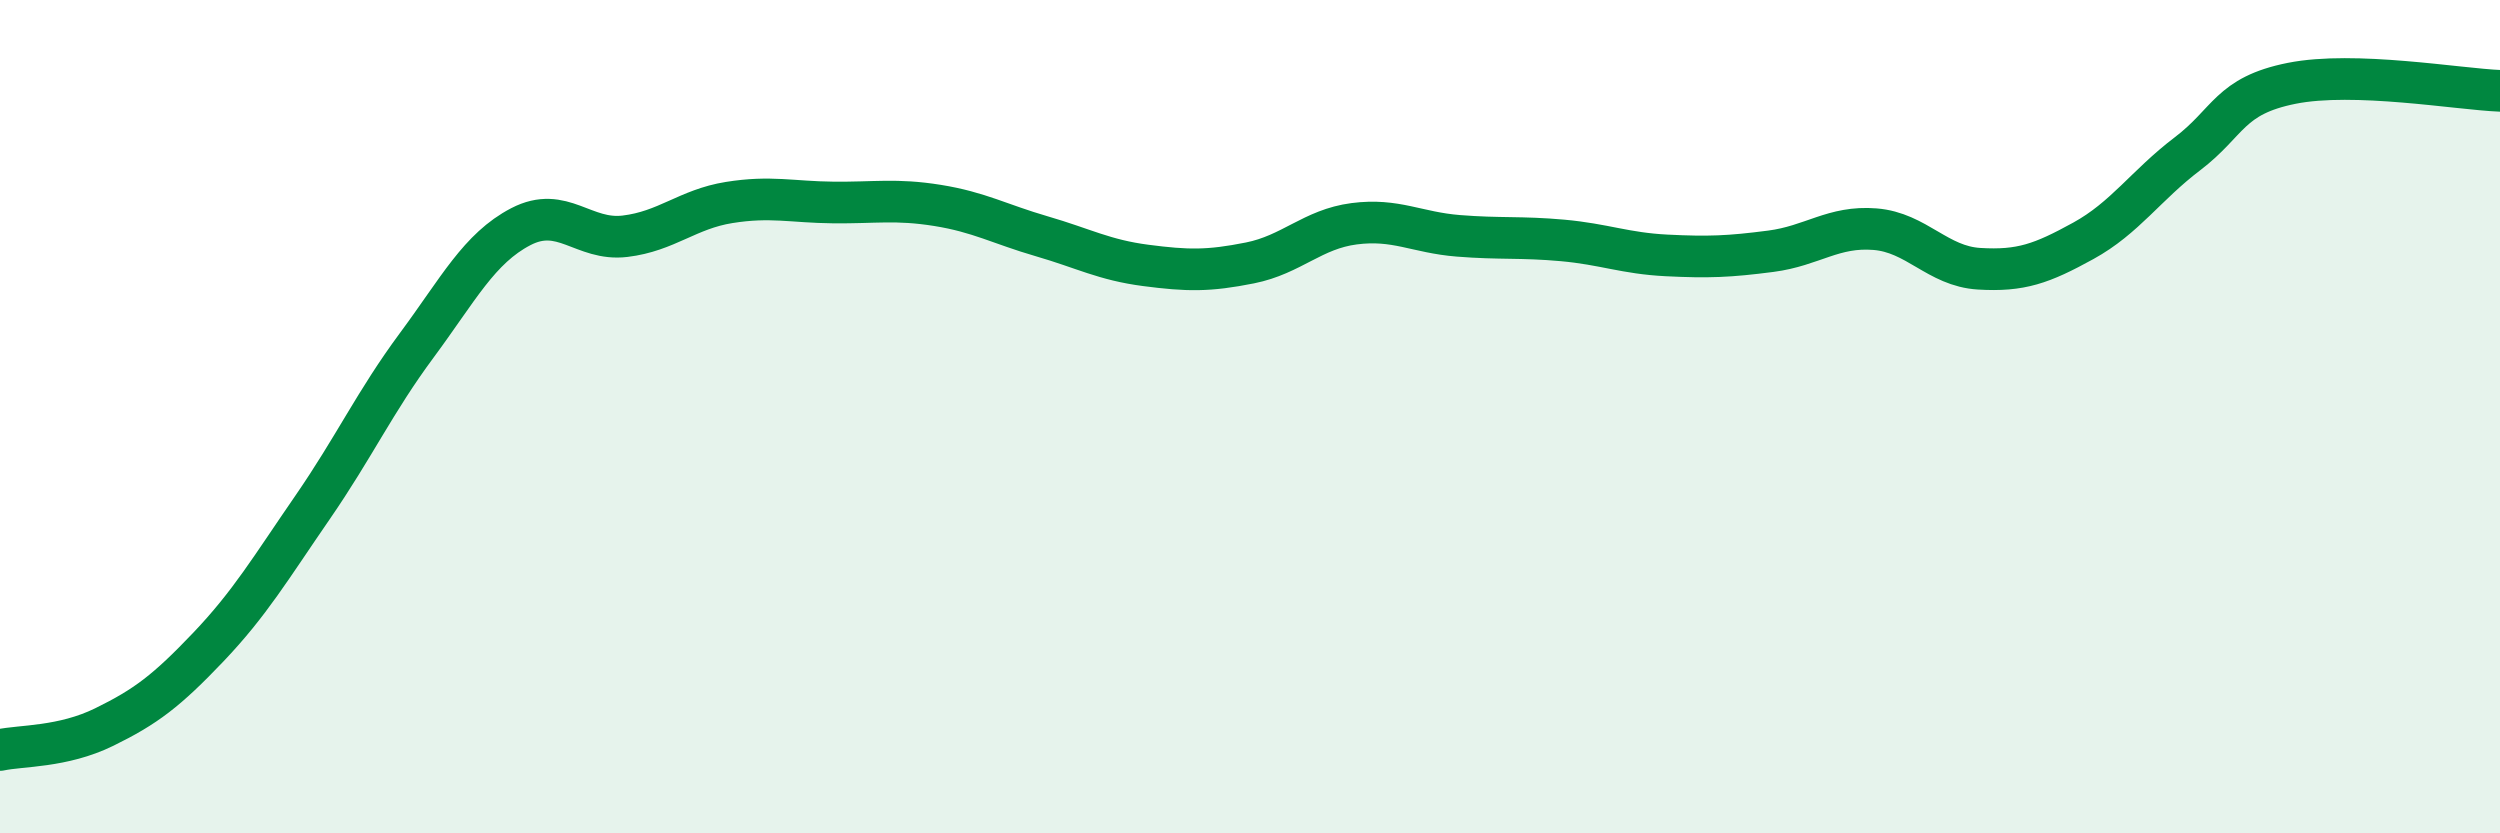
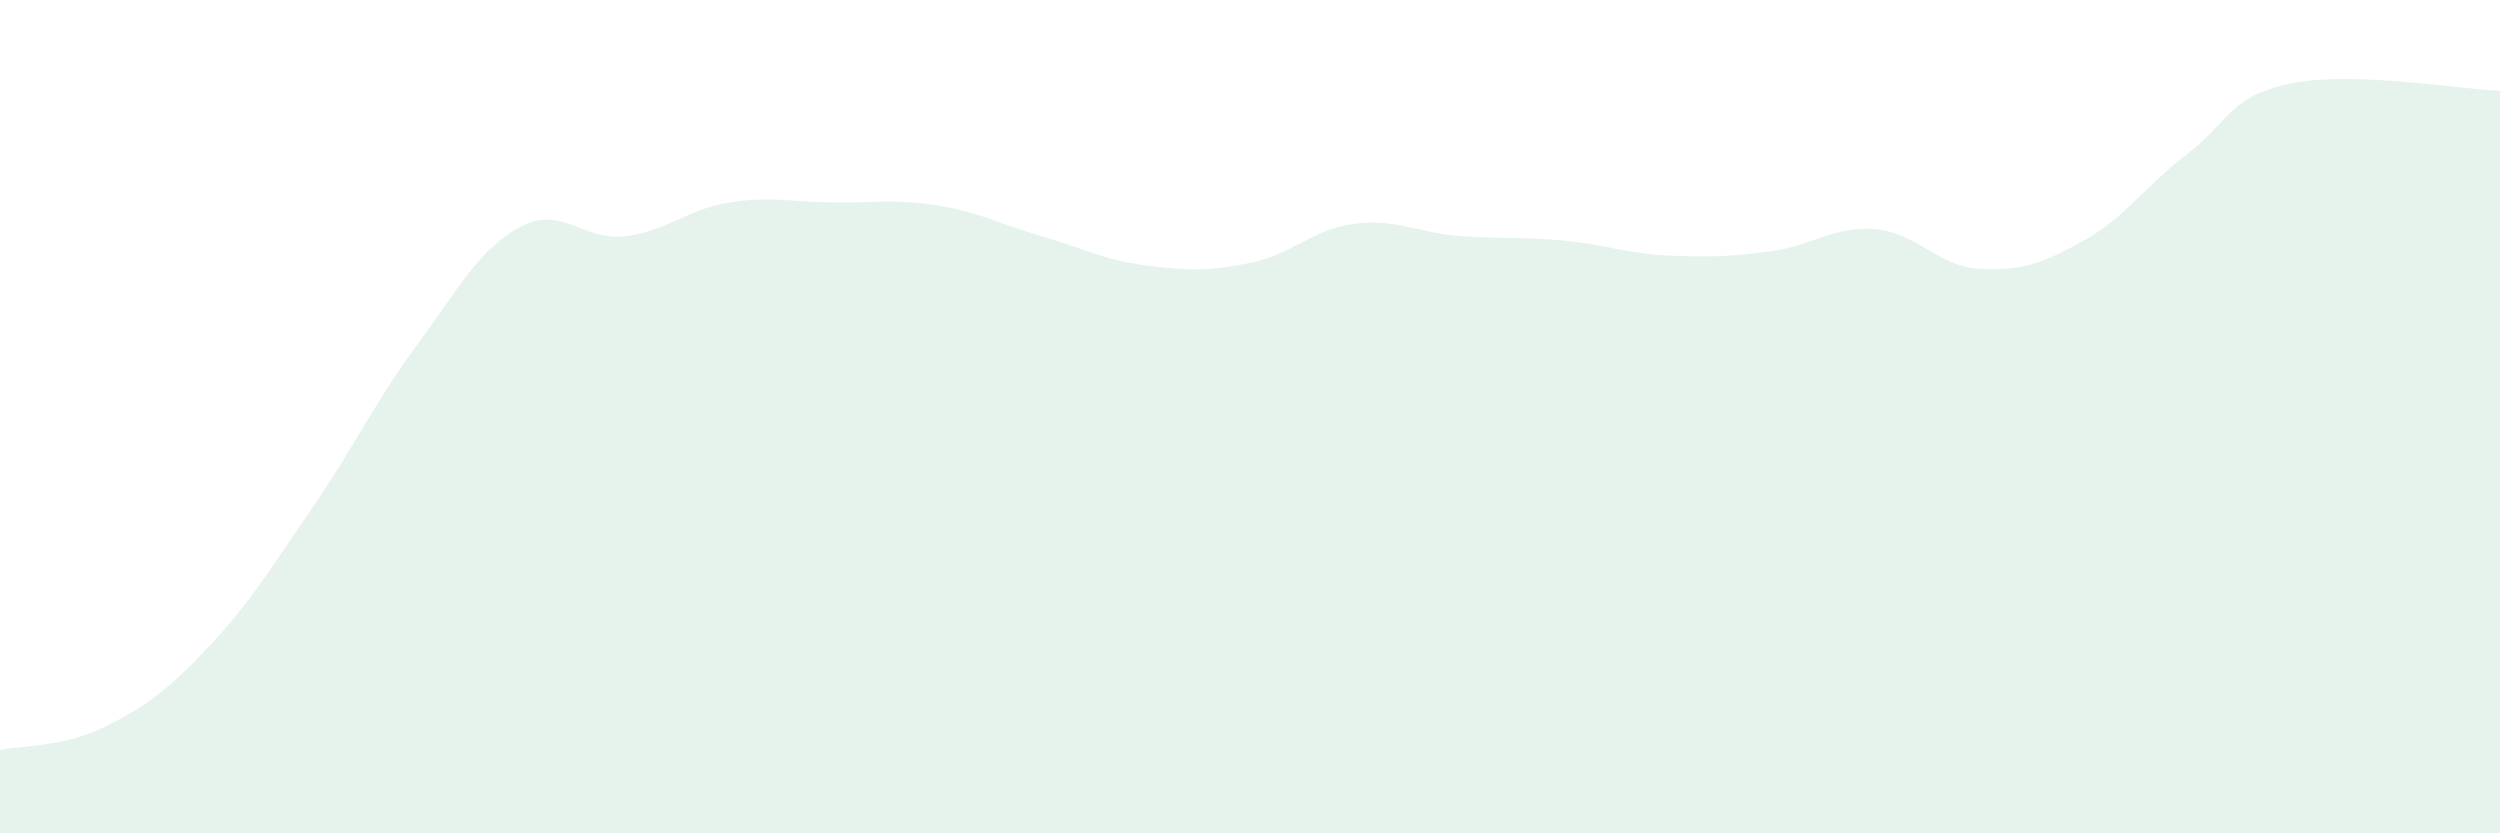
<svg xmlns="http://www.w3.org/2000/svg" width="60" height="20" viewBox="0 0 60 20">
  <path d="M 0,18 C 0.5,17.89 1.5,17.94 2.5,17.45 C 3.5,16.96 4,16.58 5,15.53 C 6,14.48 6.5,13.63 7.5,12.18 C 8.5,10.73 9,9.64 10,8.29 C 11,6.94 11.5,5.96 12.5,5.44 C 13.5,4.92 14,5.79 15,5.67 C 16,5.55 16.5,5.02 17.5,4.86 C 18.5,4.7 19,4.85 20,4.86 C 21,4.87 21.5,4.77 22.5,4.93 C 23.5,5.09 24,5.38 25,5.67 C 26,5.96 26.5,6.24 27.5,6.37 C 28.5,6.5 29,6.51 30,6.31 C 31,6.11 31.5,5.5 32.5,5.37 C 33.5,5.24 34,5.58 35,5.66 C 36,5.74 36.5,5.68 37.5,5.77 C 38.5,5.86 39,6.08 40,6.13 C 41,6.18 41.5,6.16 42.5,6.03 C 43.5,5.9 44,5.42 45,5.5 C 46,5.58 46.5,6.39 47.5,6.45 C 48.5,6.51 49,6.33 50,5.78 C 51,5.23 51.5,4.45 52.5,3.69 C 53.5,2.93 53.5,2.3 55,2 C 56.5,1.7 59,2.14 60,2.18L60 20L0 20Z" fill="#008740" opacity="0.1" stroke-linecap="round" stroke-linejoin="round" />
-   <path d="M 0,18 C 0.5,17.89 1.5,17.94 2.5,17.45 C 3.5,16.96 4,16.58 5,15.53 C 6,14.48 6.5,13.63 7.5,12.18 C 8.5,10.73 9,9.64 10,8.29 C 11,6.94 11.5,5.96 12.5,5.44 C 13.5,4.92 14,5.79 15,5.67 C 16,5.55 16.5,5.02 17.5,4.86 C 18.5,4.7 19,4.85 20,4.86 C 21,4.87 21.5,4.77 22.5,4.93 C 23.5,5.09 24,5.38 25,5.67 C 26,5.96 26.5,6.24 27.5,6.37 C 28.5,6.5 29,6.51 30,6.31 C 31,6.11 31.5,5.5 32.5,5.37 C 33.5,5.24 34,5.58 35,5.66 C 36,5.74 36.5,5.68 37.5,5.77 C 38.5,5.86 39,6.08 40,6.13 C 41,6.18 41.5,6.16 42.5,6.03 C 43.5,5.9 44,5.42 45,5.5 C 46,5.58 46.5,6.39 47.5,6.45 C 48.5,6.51 49,6.33 50,5.78 C 51,5.23 51.5,4.45 52.5,3.69 C 53.5,2.93 53.5,2.3 55,2 C 56.5,1.7 59,2.14 60,2.18" stroke="#008740" stroke-width="1" fill="none" stroke-linecap="round" stroke-linejoin="round" />
</svg>